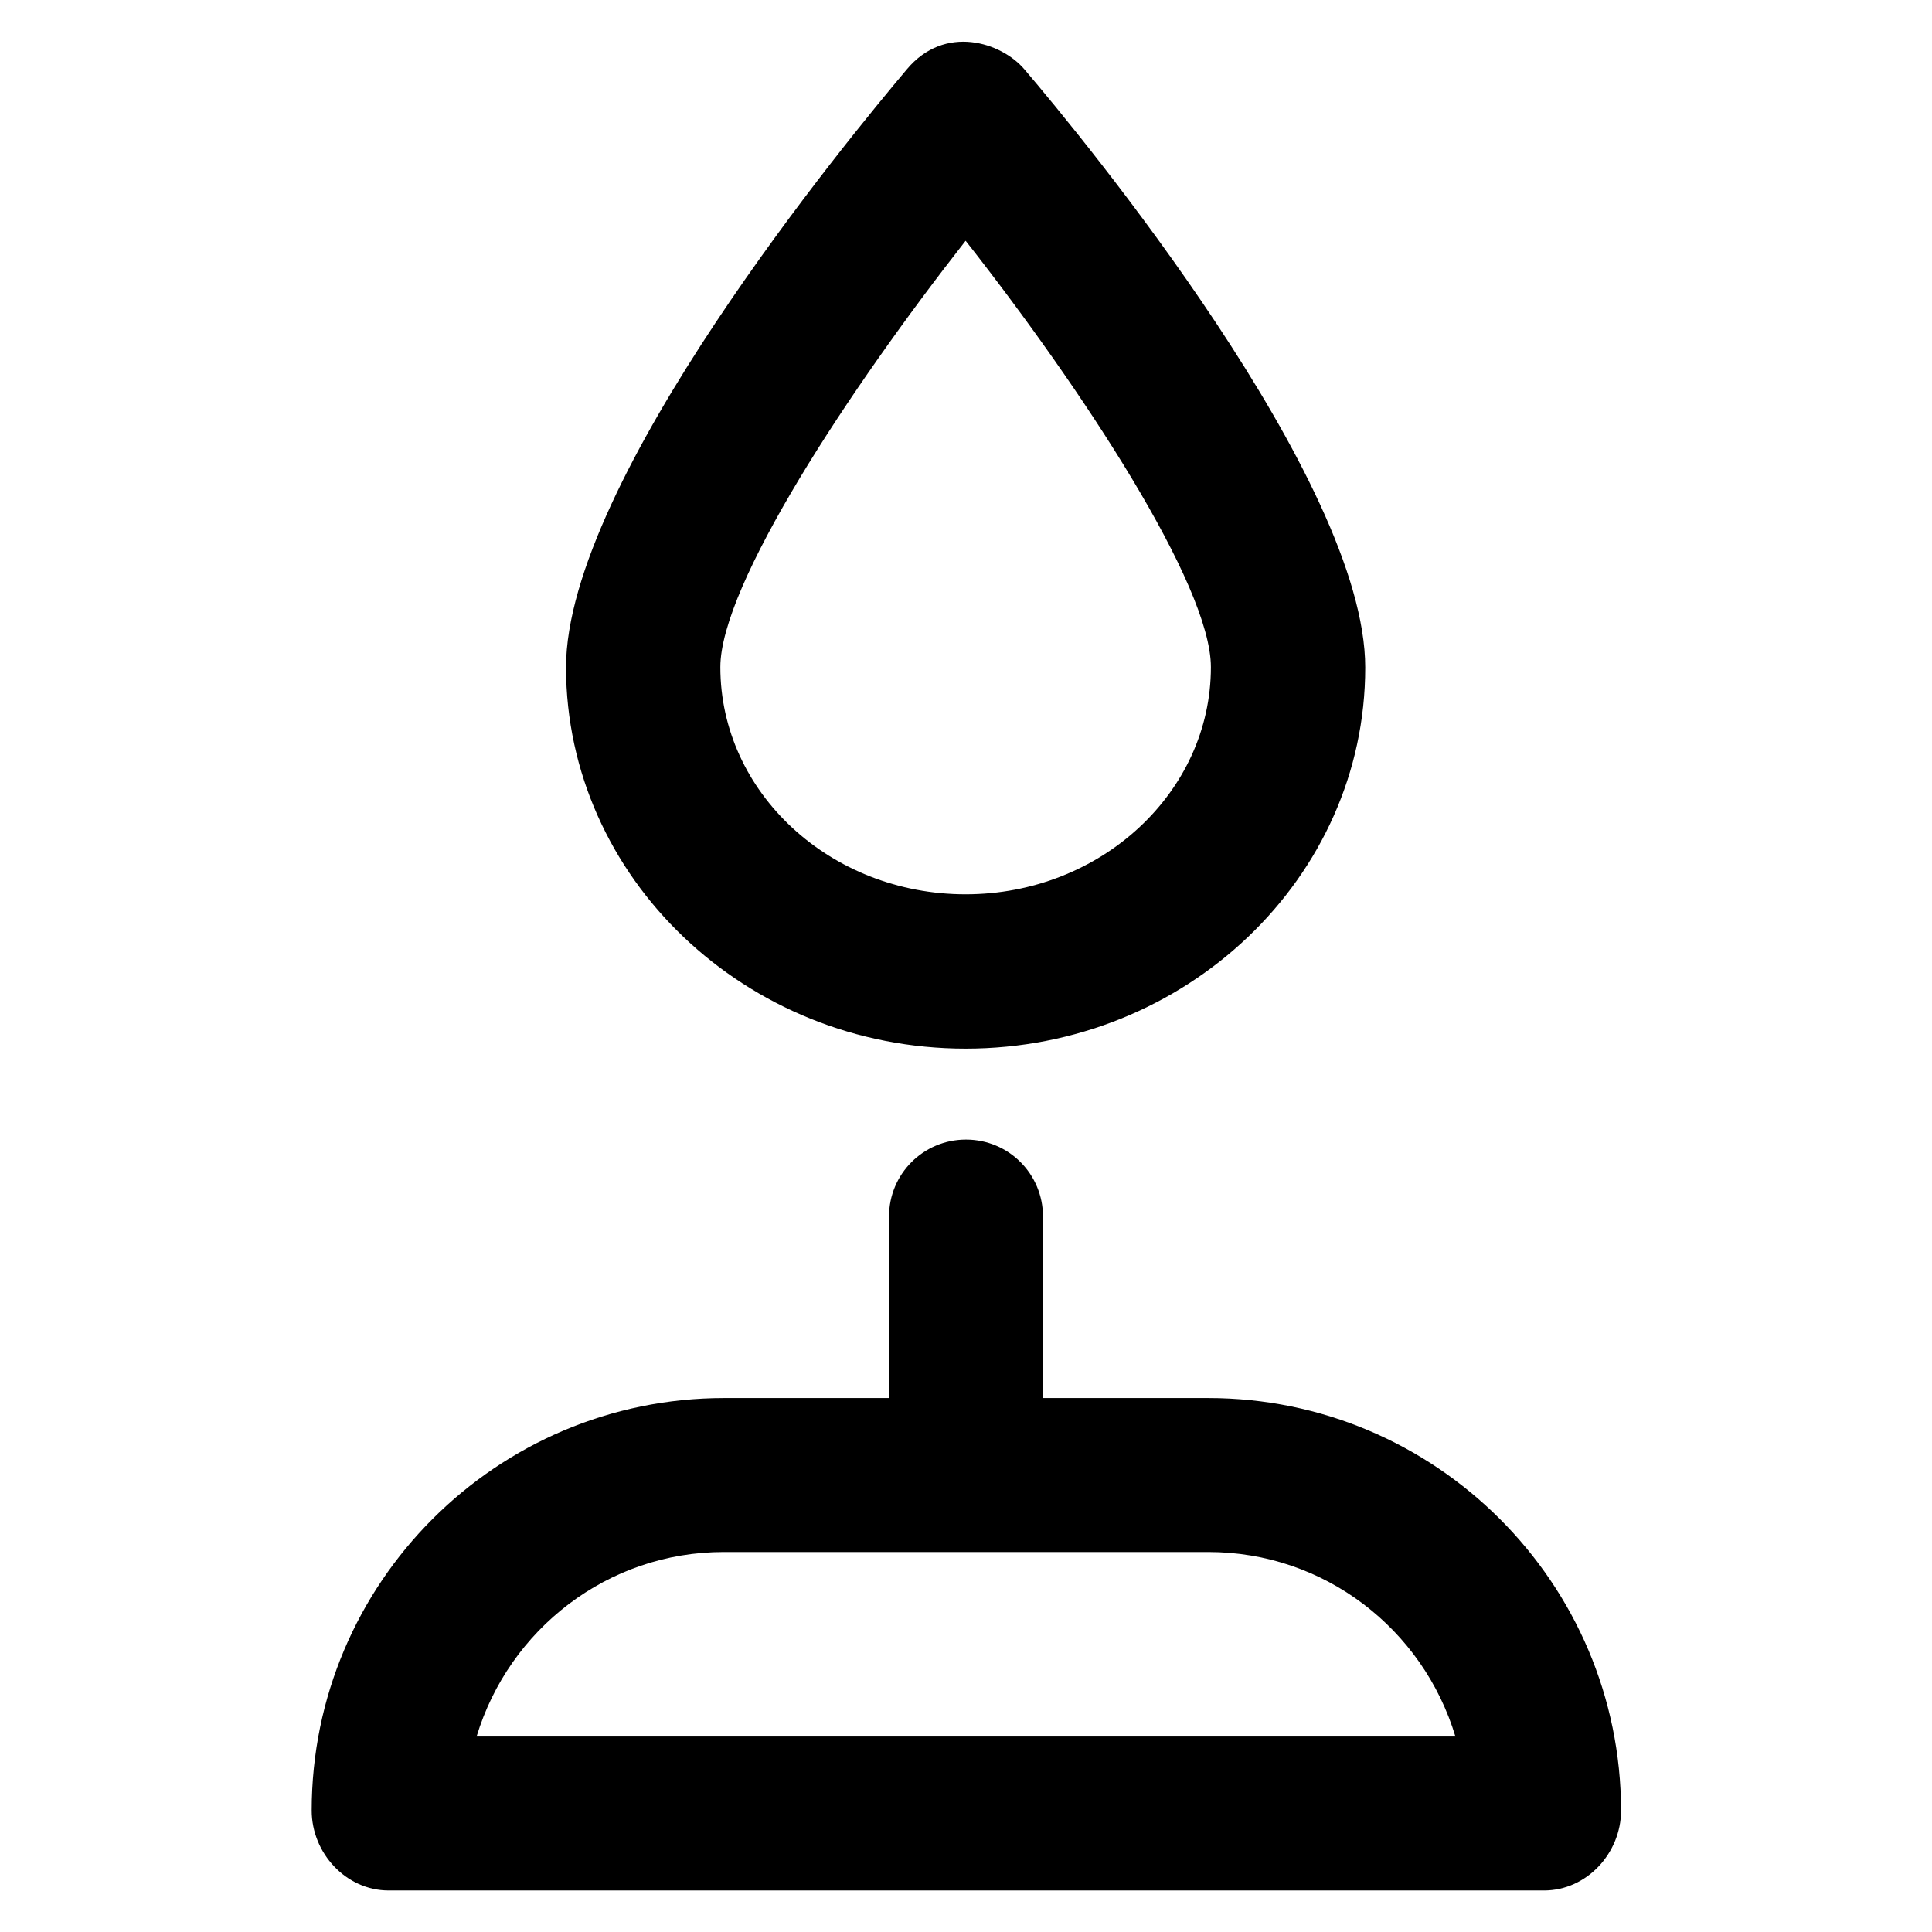
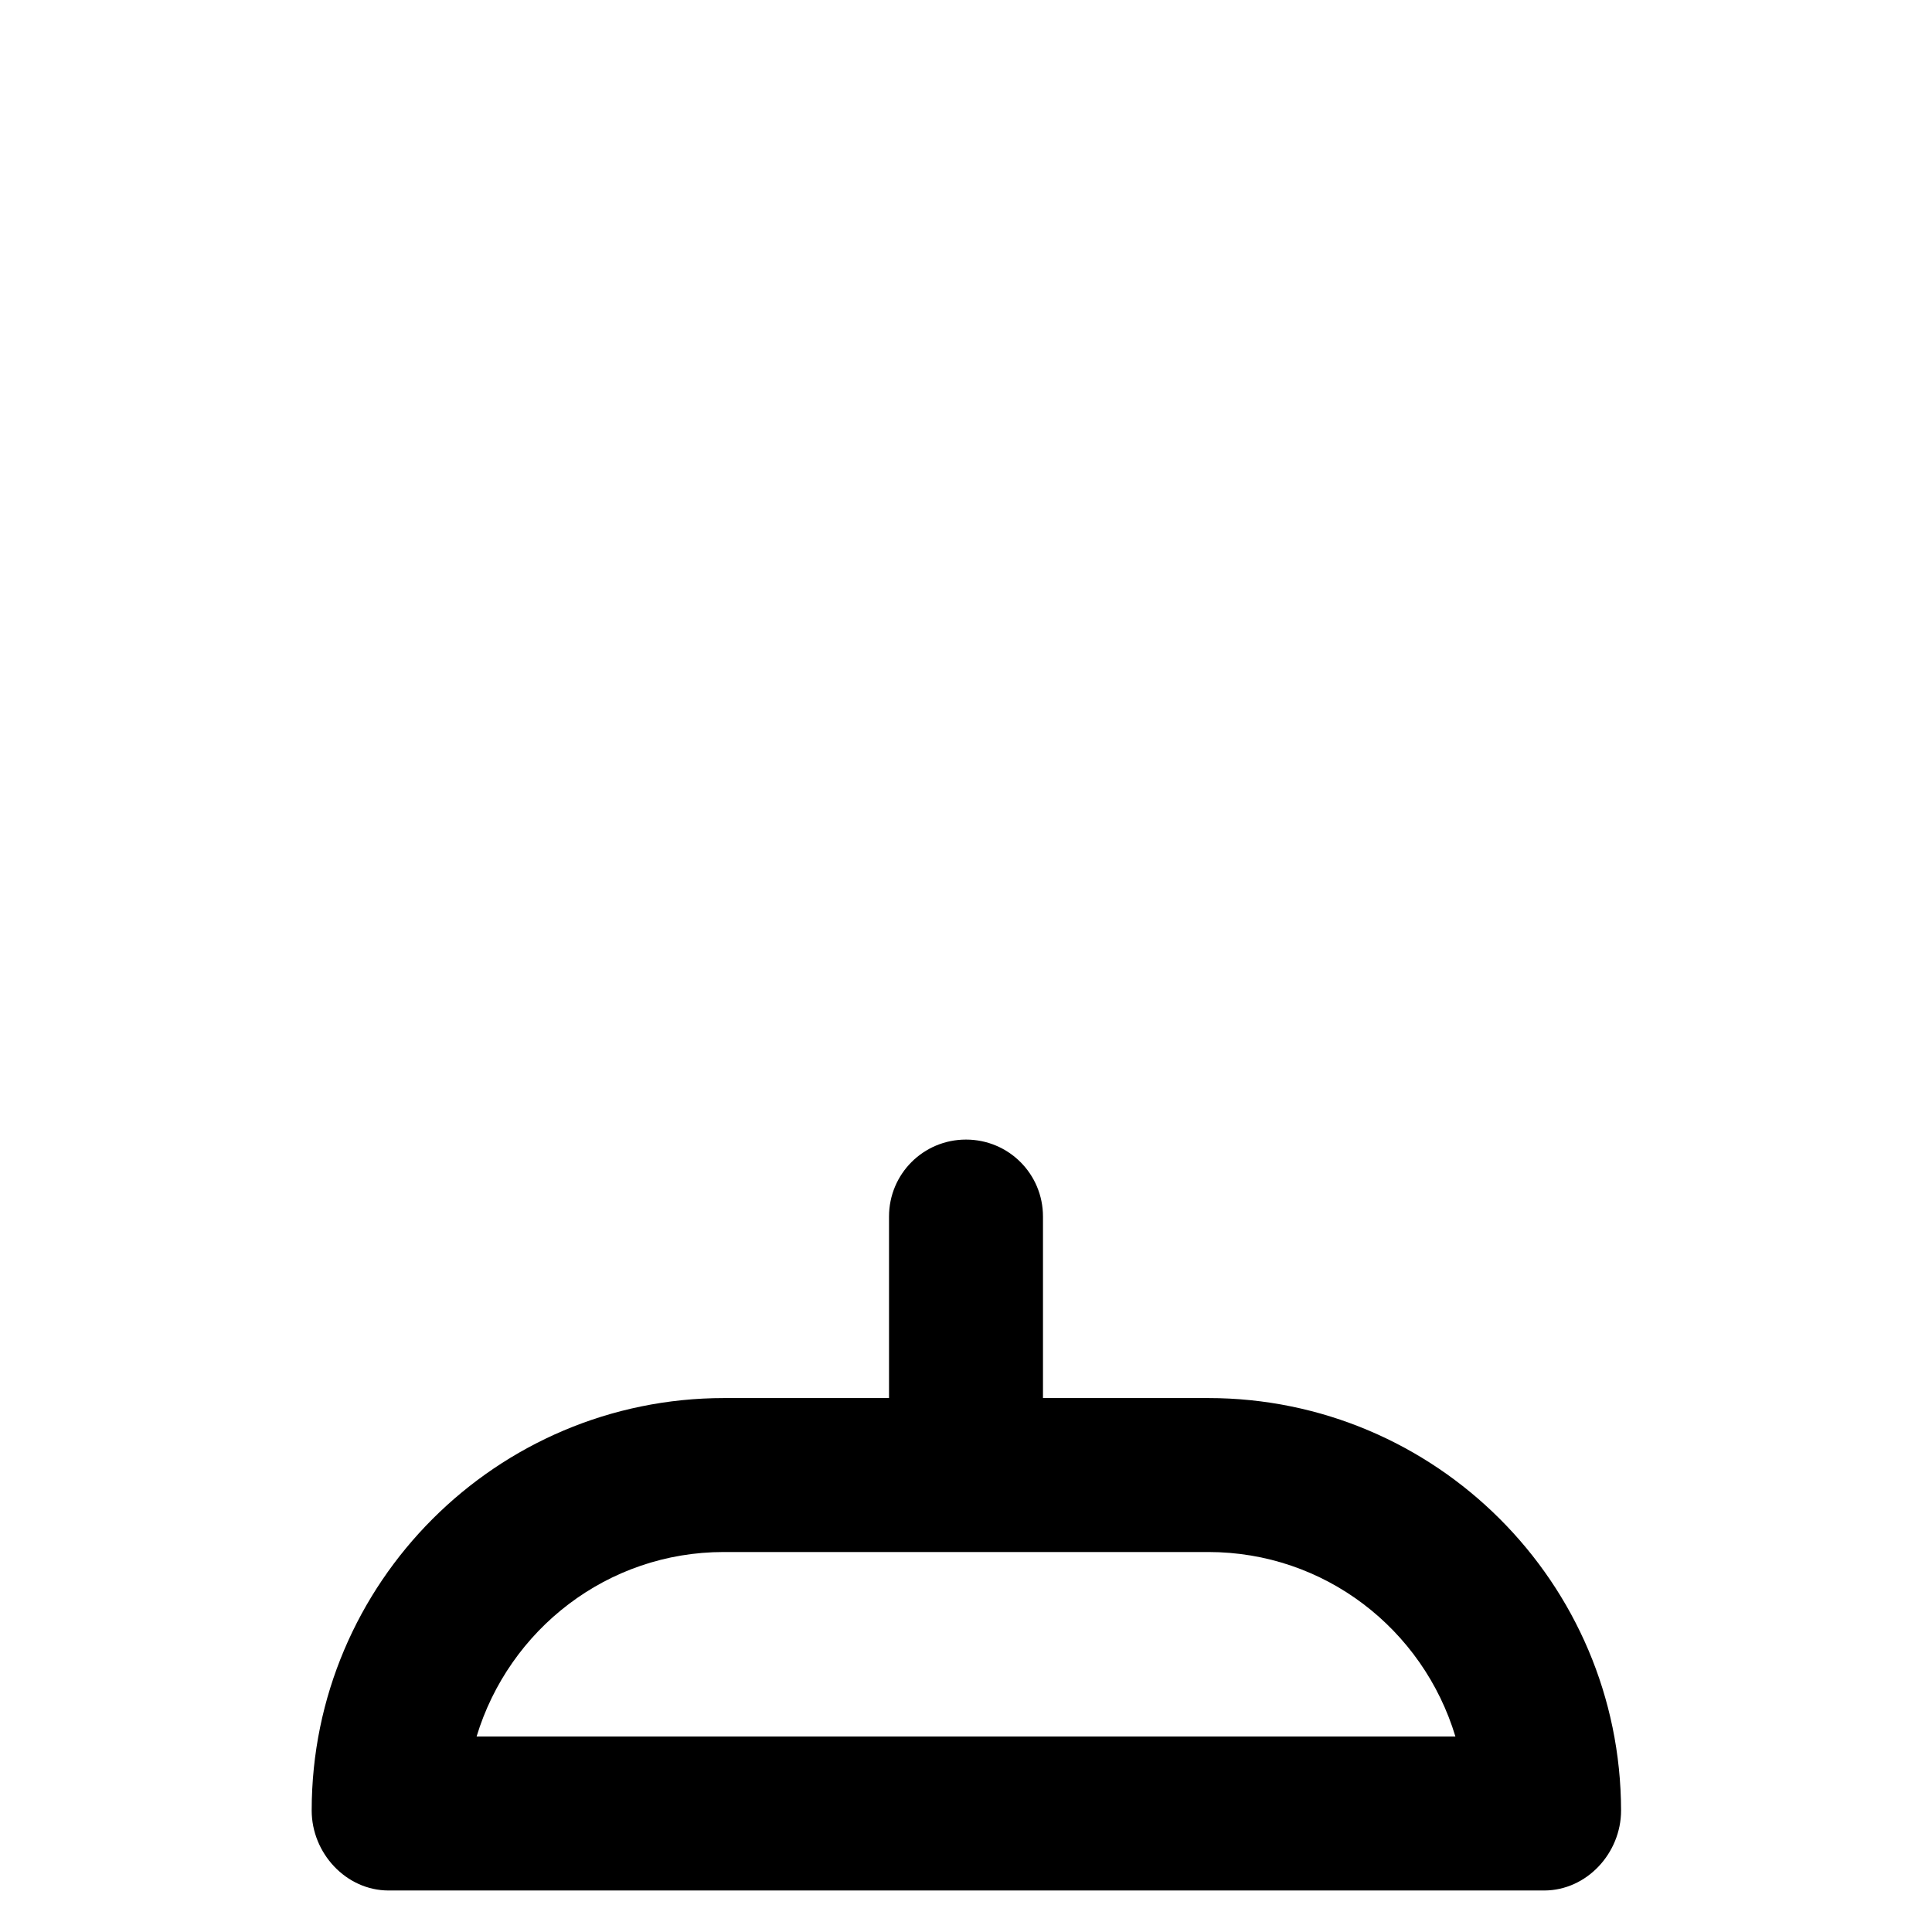
<svg xmlns="http://www.w3.org/2000/svg" version="1.1" viewBox="0 0 512 512">
  <g>
    <g>
-       <path d="m255.9,277.9l0,0c58.4,0 105.9-45.3 105.9-101 0-49.7-75.2-140.8-90.3-158.5-6.1-7.2-21.1-12.1-31.2,0-15,17.8-90.3,108.8-90.3,158.5 0.1,55.7 47.6,101 105.9,101zm0-214.1c0,0.1 0,0.1 0-1.42109e-14 0,0.1 0.1,0.1 0,0 30.9,39.3 65,91.2 65,113 0,33.2-29.2,60.2-65,60.2 0,0 0,0 0,0-35.9,0-65-27-65-60.2 2.84217e-14-21.8 34.2-73.7 65-113z" />
-       <path d="m320.2,370.5h-43.8v-48.1c0-11.3-9.1-20.4-20.4-20.4-11.3,0-20.4,9.1-20.4,20.4v48.1h-43.7c-60.3,0-109.3,49-109.3,109.3 0,11.3 9.1,21.2 20.4,21.2h306.2c11.3,0 20.4-9.9 20.4-21.2-0.1-60.3-49.1-109.3-109.4-109.3zm-193.9,89.7c8.6-28.4 34.7-48.9 65.5-48.9h128.4c30.8,0 56.9,20.4 65.5,48.9h-259.4z" />
+       <path d="m320.2,370.5h-43.8v-48.1c0-11.3-9.1-20.4-20.4-20.4-11.3,0-20.4,9.1-20.4,20.4v48.1h-43.7c-60.3,0-109.3,49-109.3,109.3 0,11.3 9.1,21.2 20.4,21.2h306.2c11.3,0 20.4-9.9 20.4-21.2-0.1-60.3-49.1-109.3-109.4-109.3zm-193.9,89.7c8.6-28.4 34.7-48.9 65.5-48.9h128.4c30.8,0 56.9,20.4 65.5,48.9z" />
    </g>
  </g>
</svg>